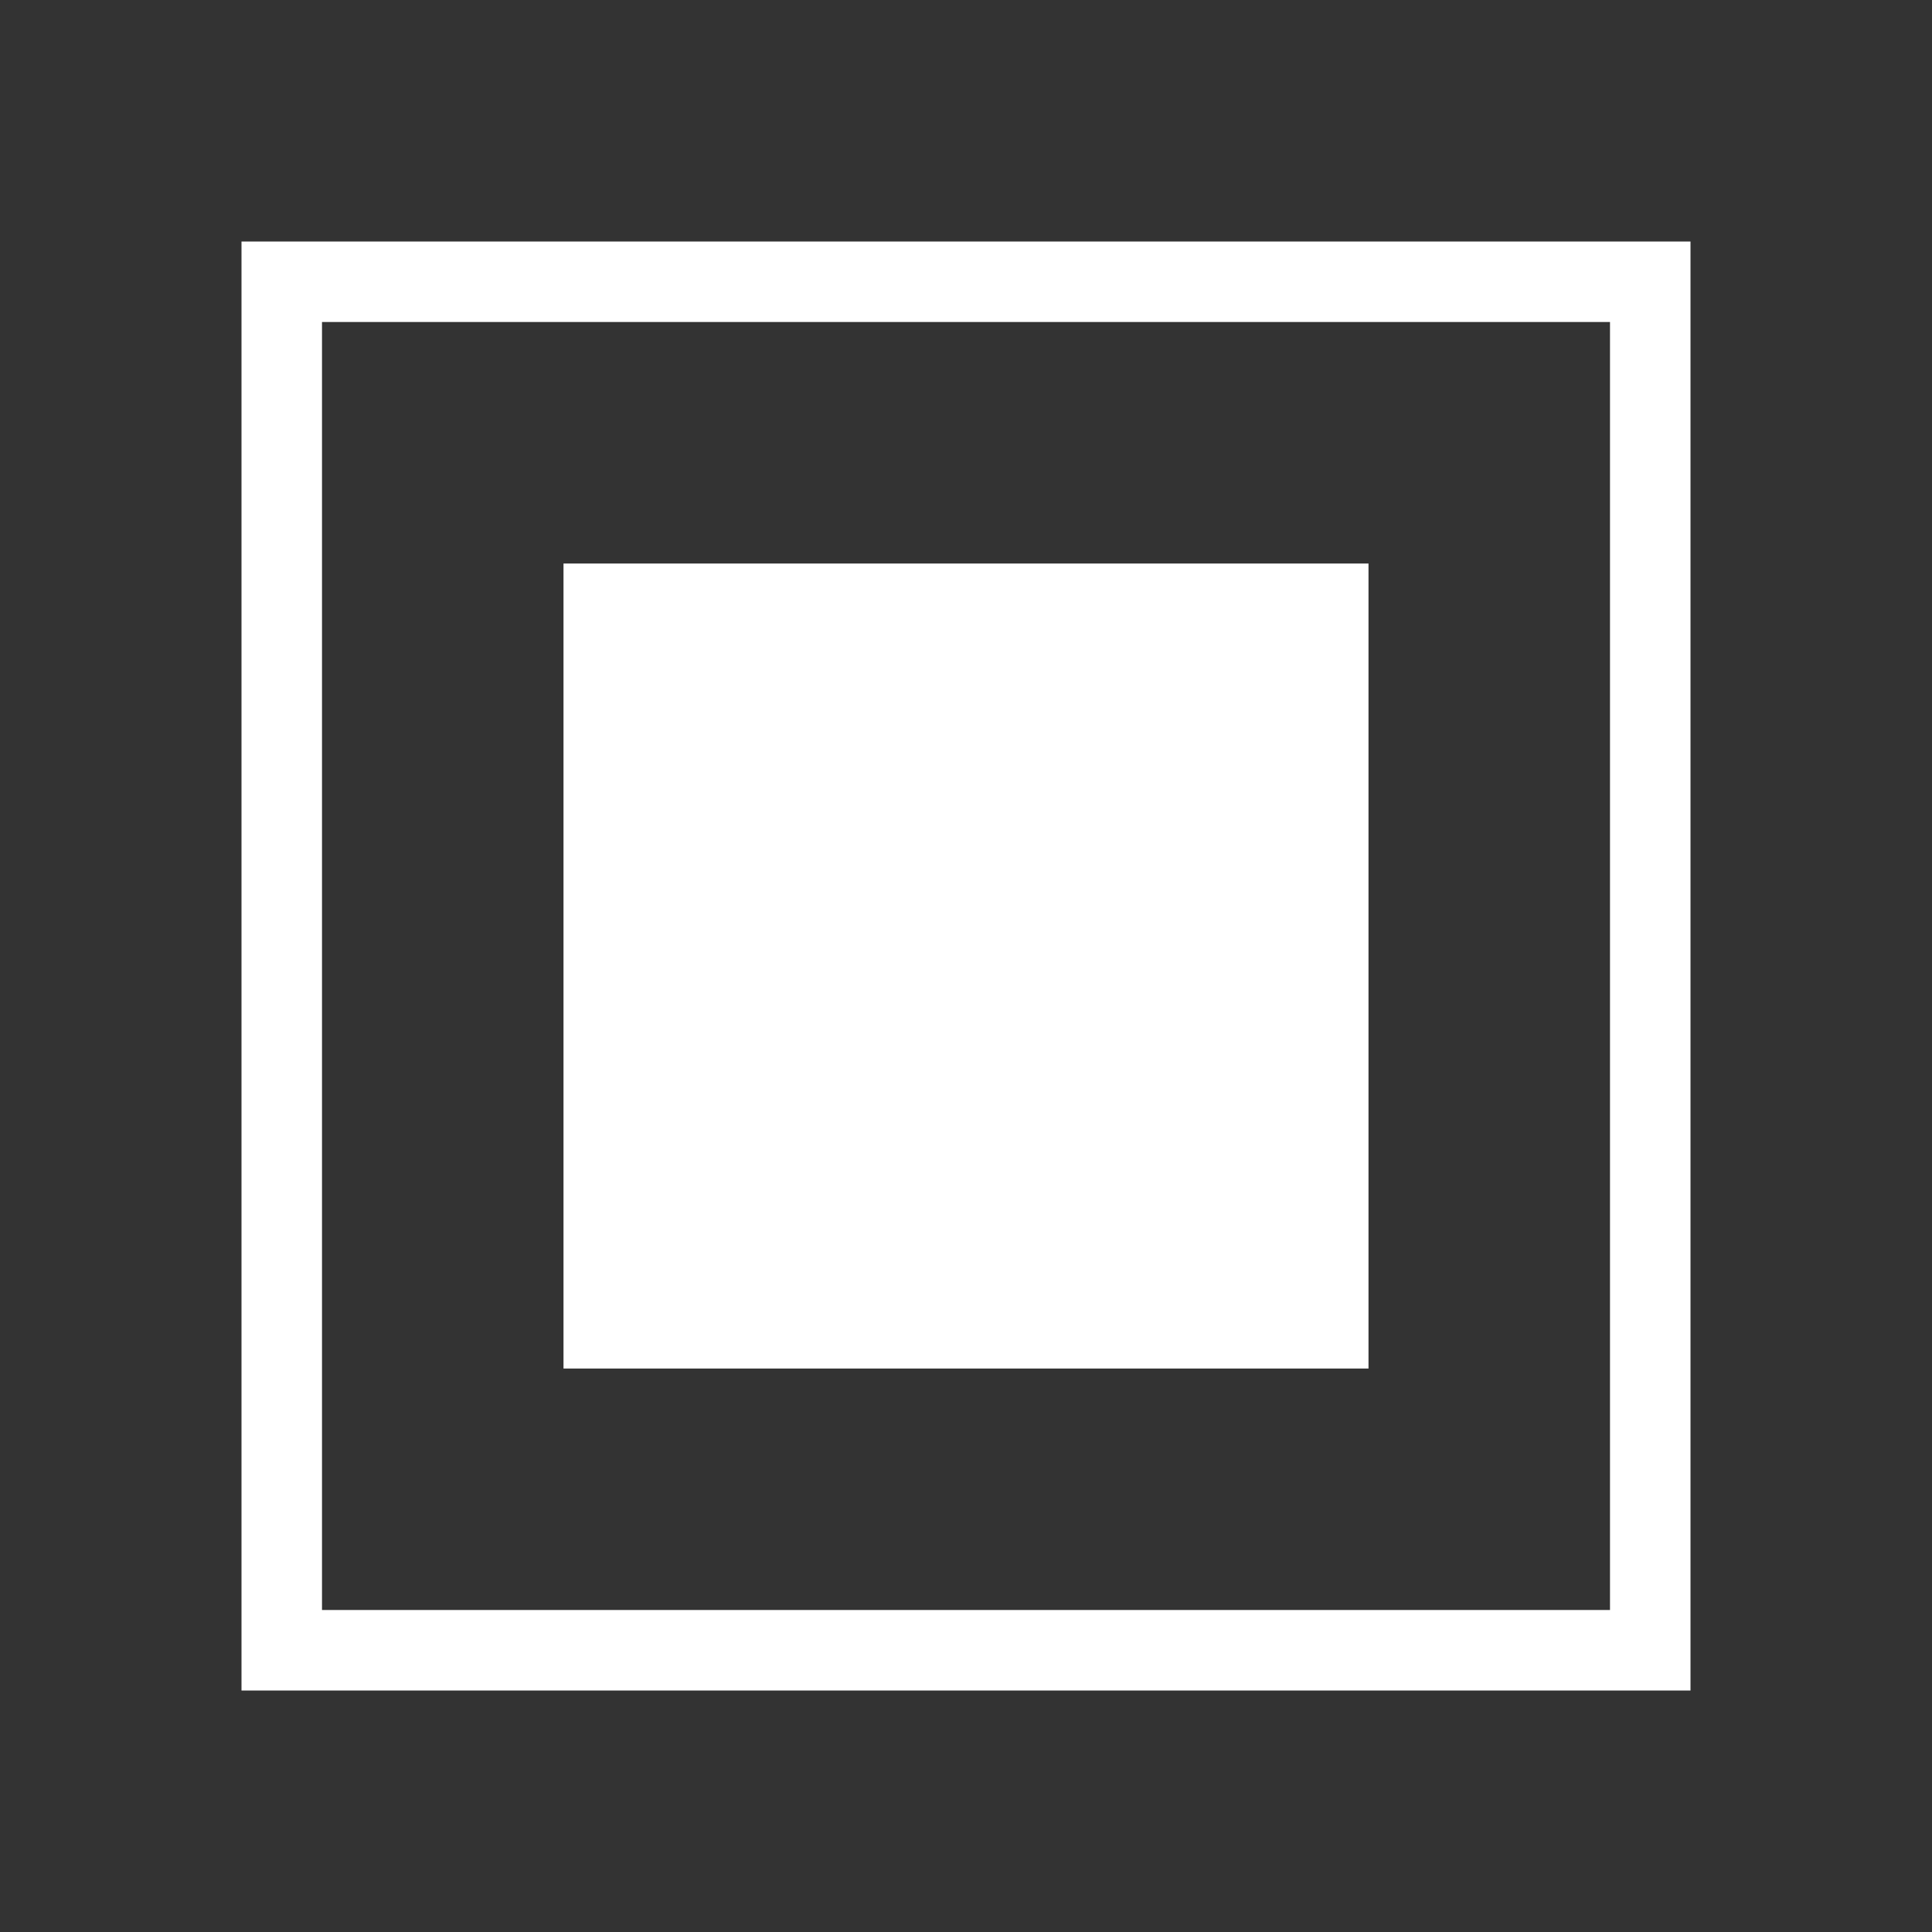
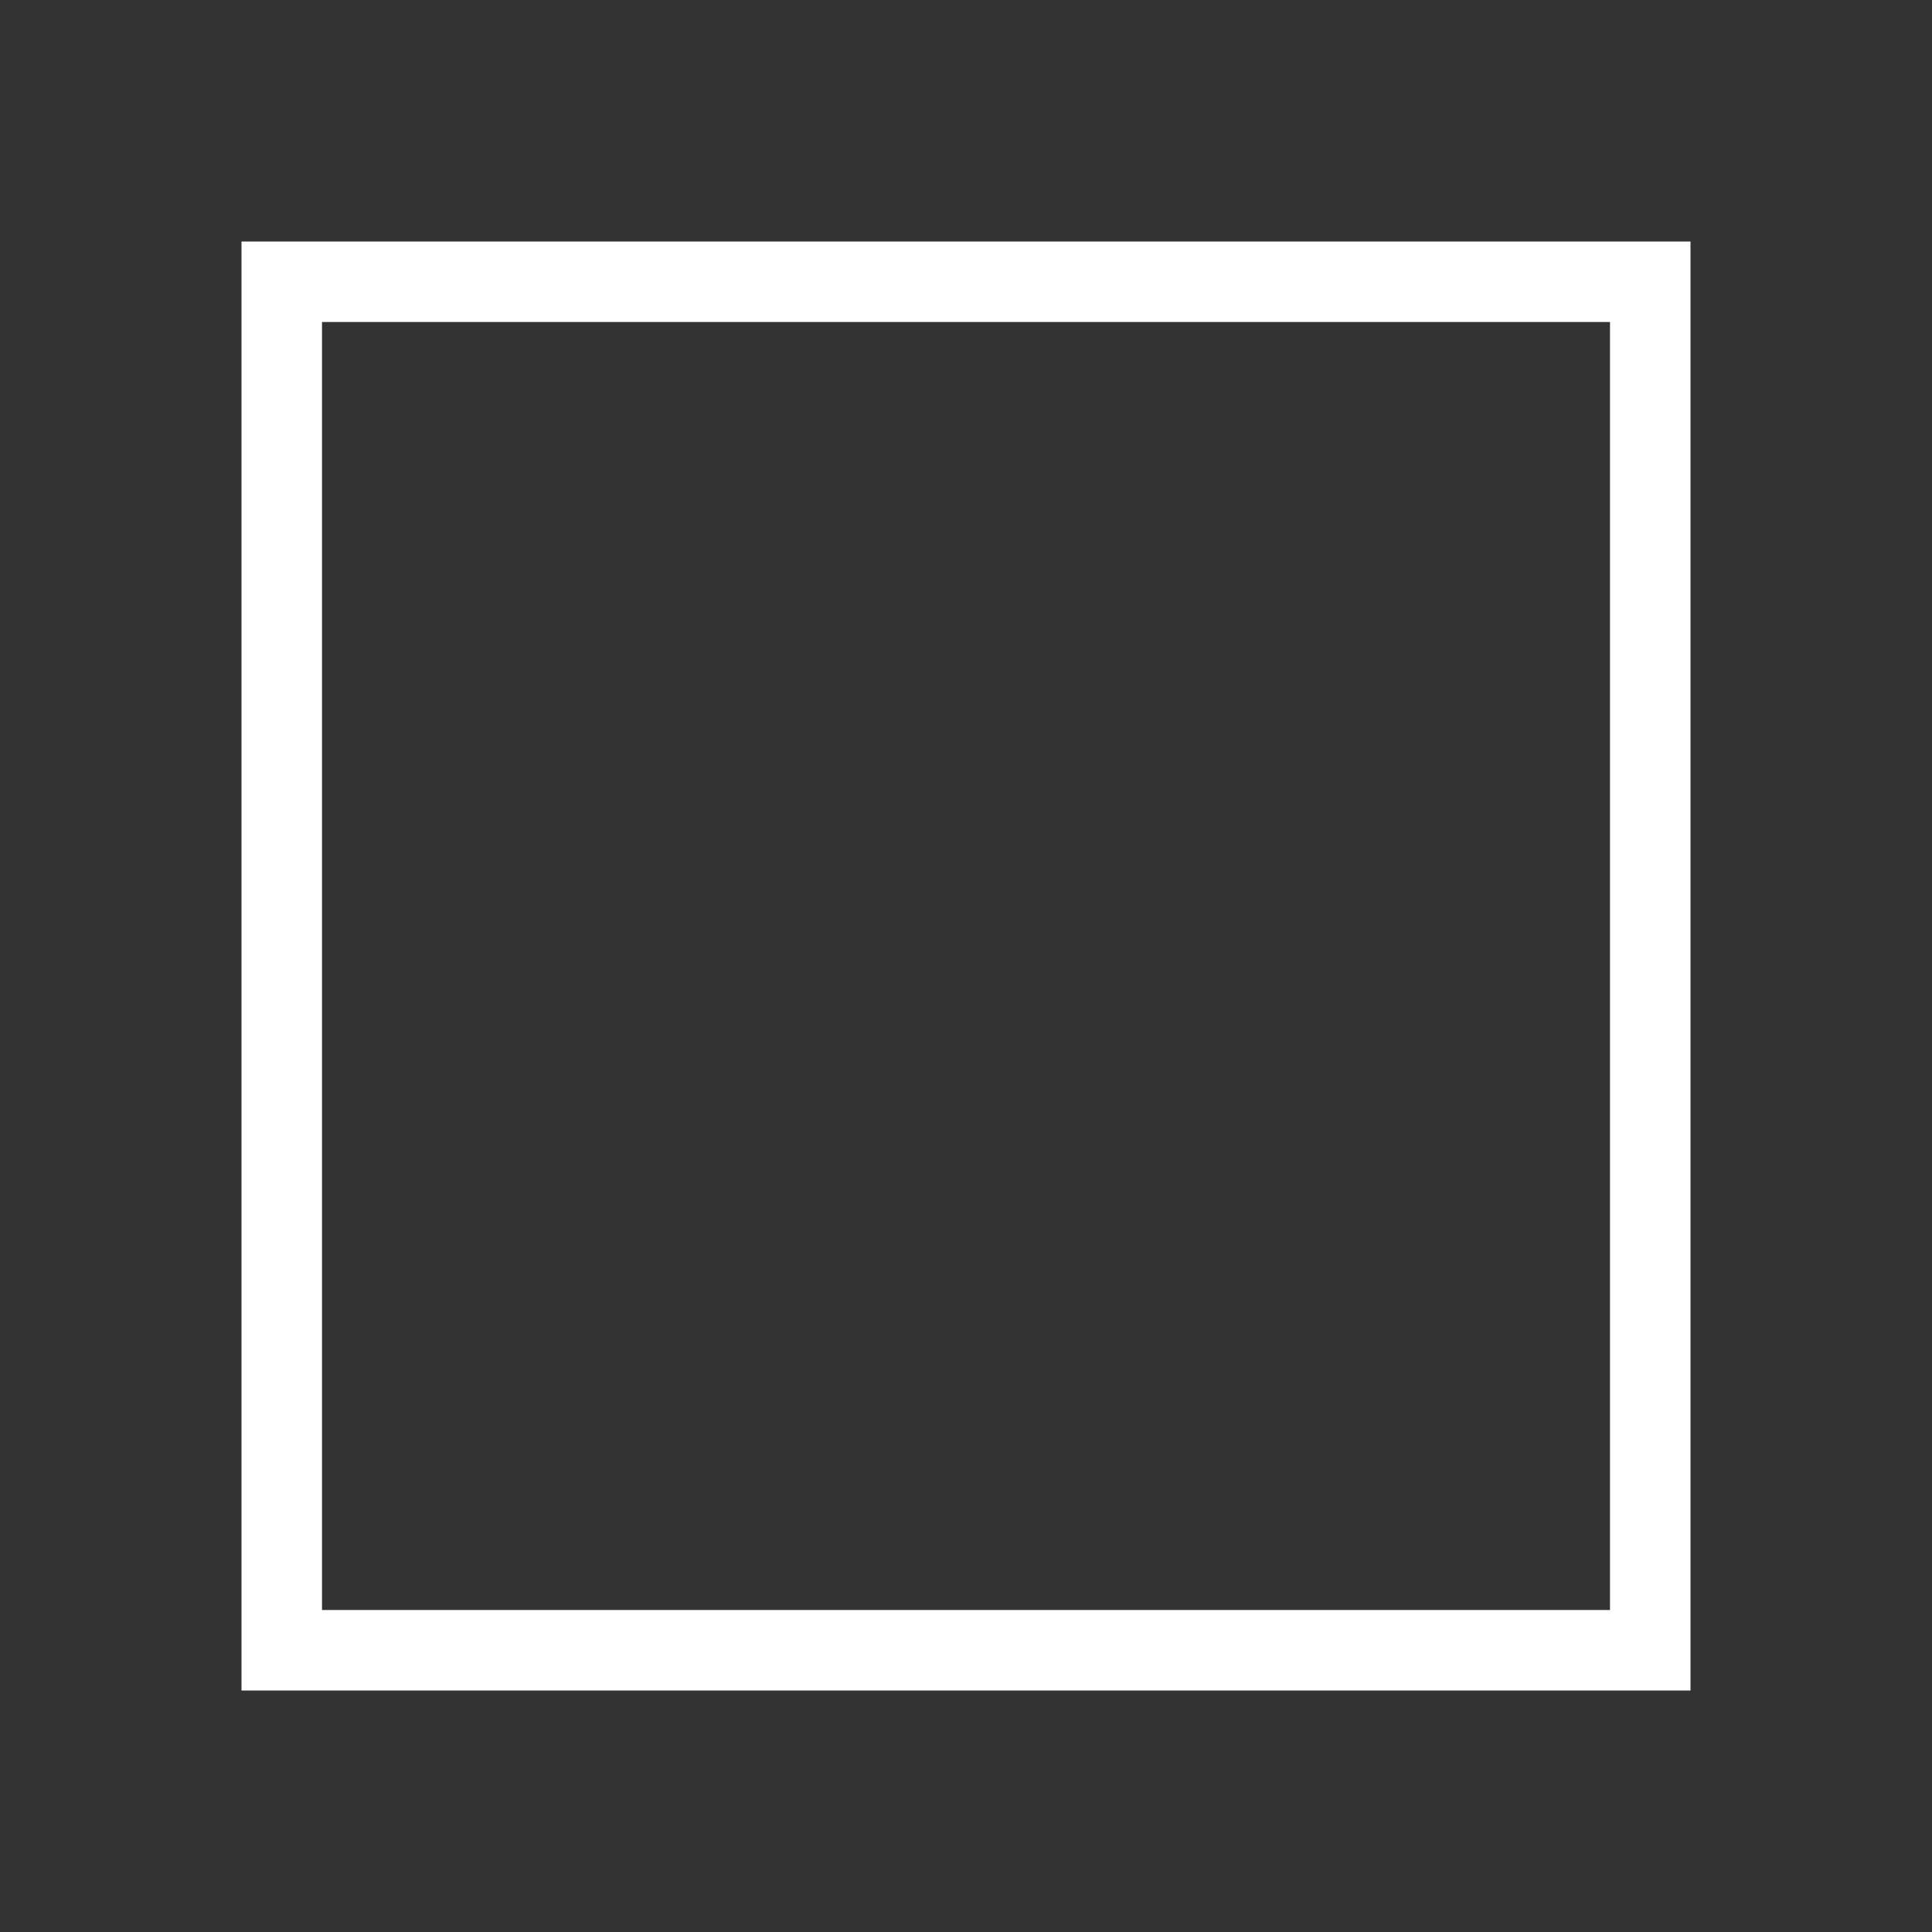
<svg xmlns="http://www.w3.org/2000/svg" width="24" height="24" fill="none">
  <rect width="100%" height="100%" fill="#333333" stroke="none" />
-   <path d="M17 7H7v10h10V7z" fill="#fff" />
  <path d="M20 4v16H4V4h16zm1-1H3v18h18V3z" fill="#fff" />
</svg>